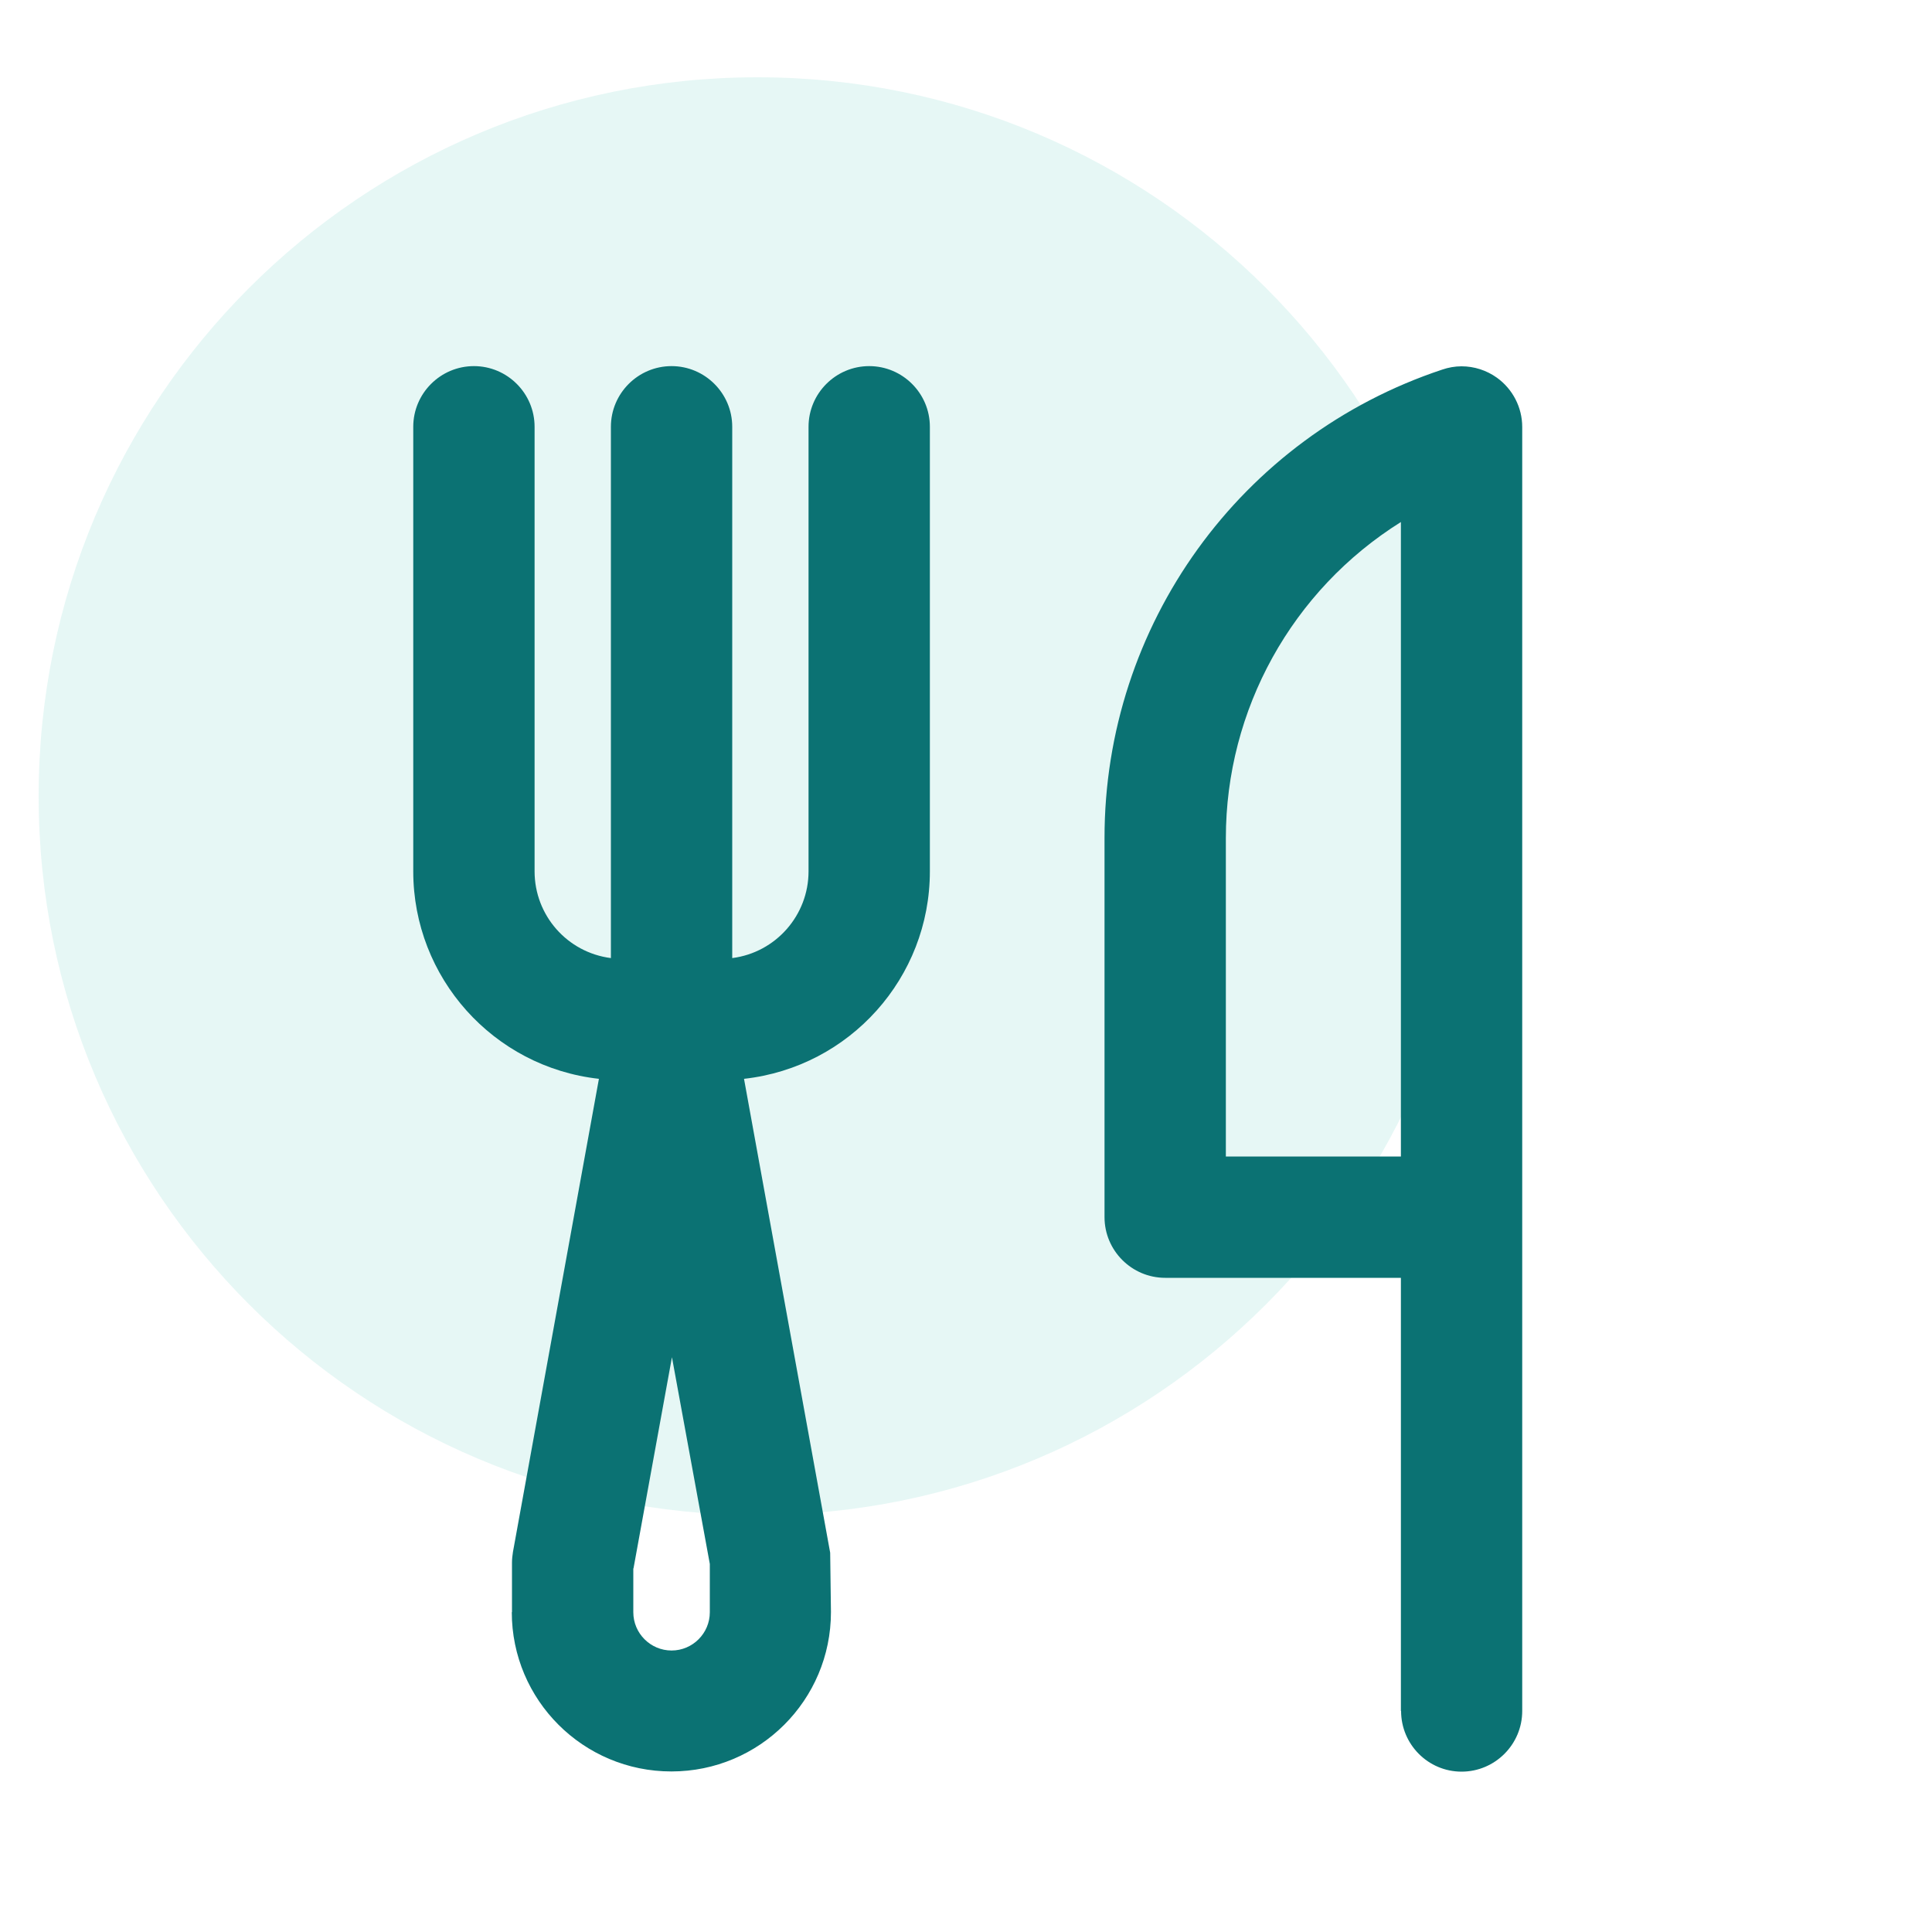
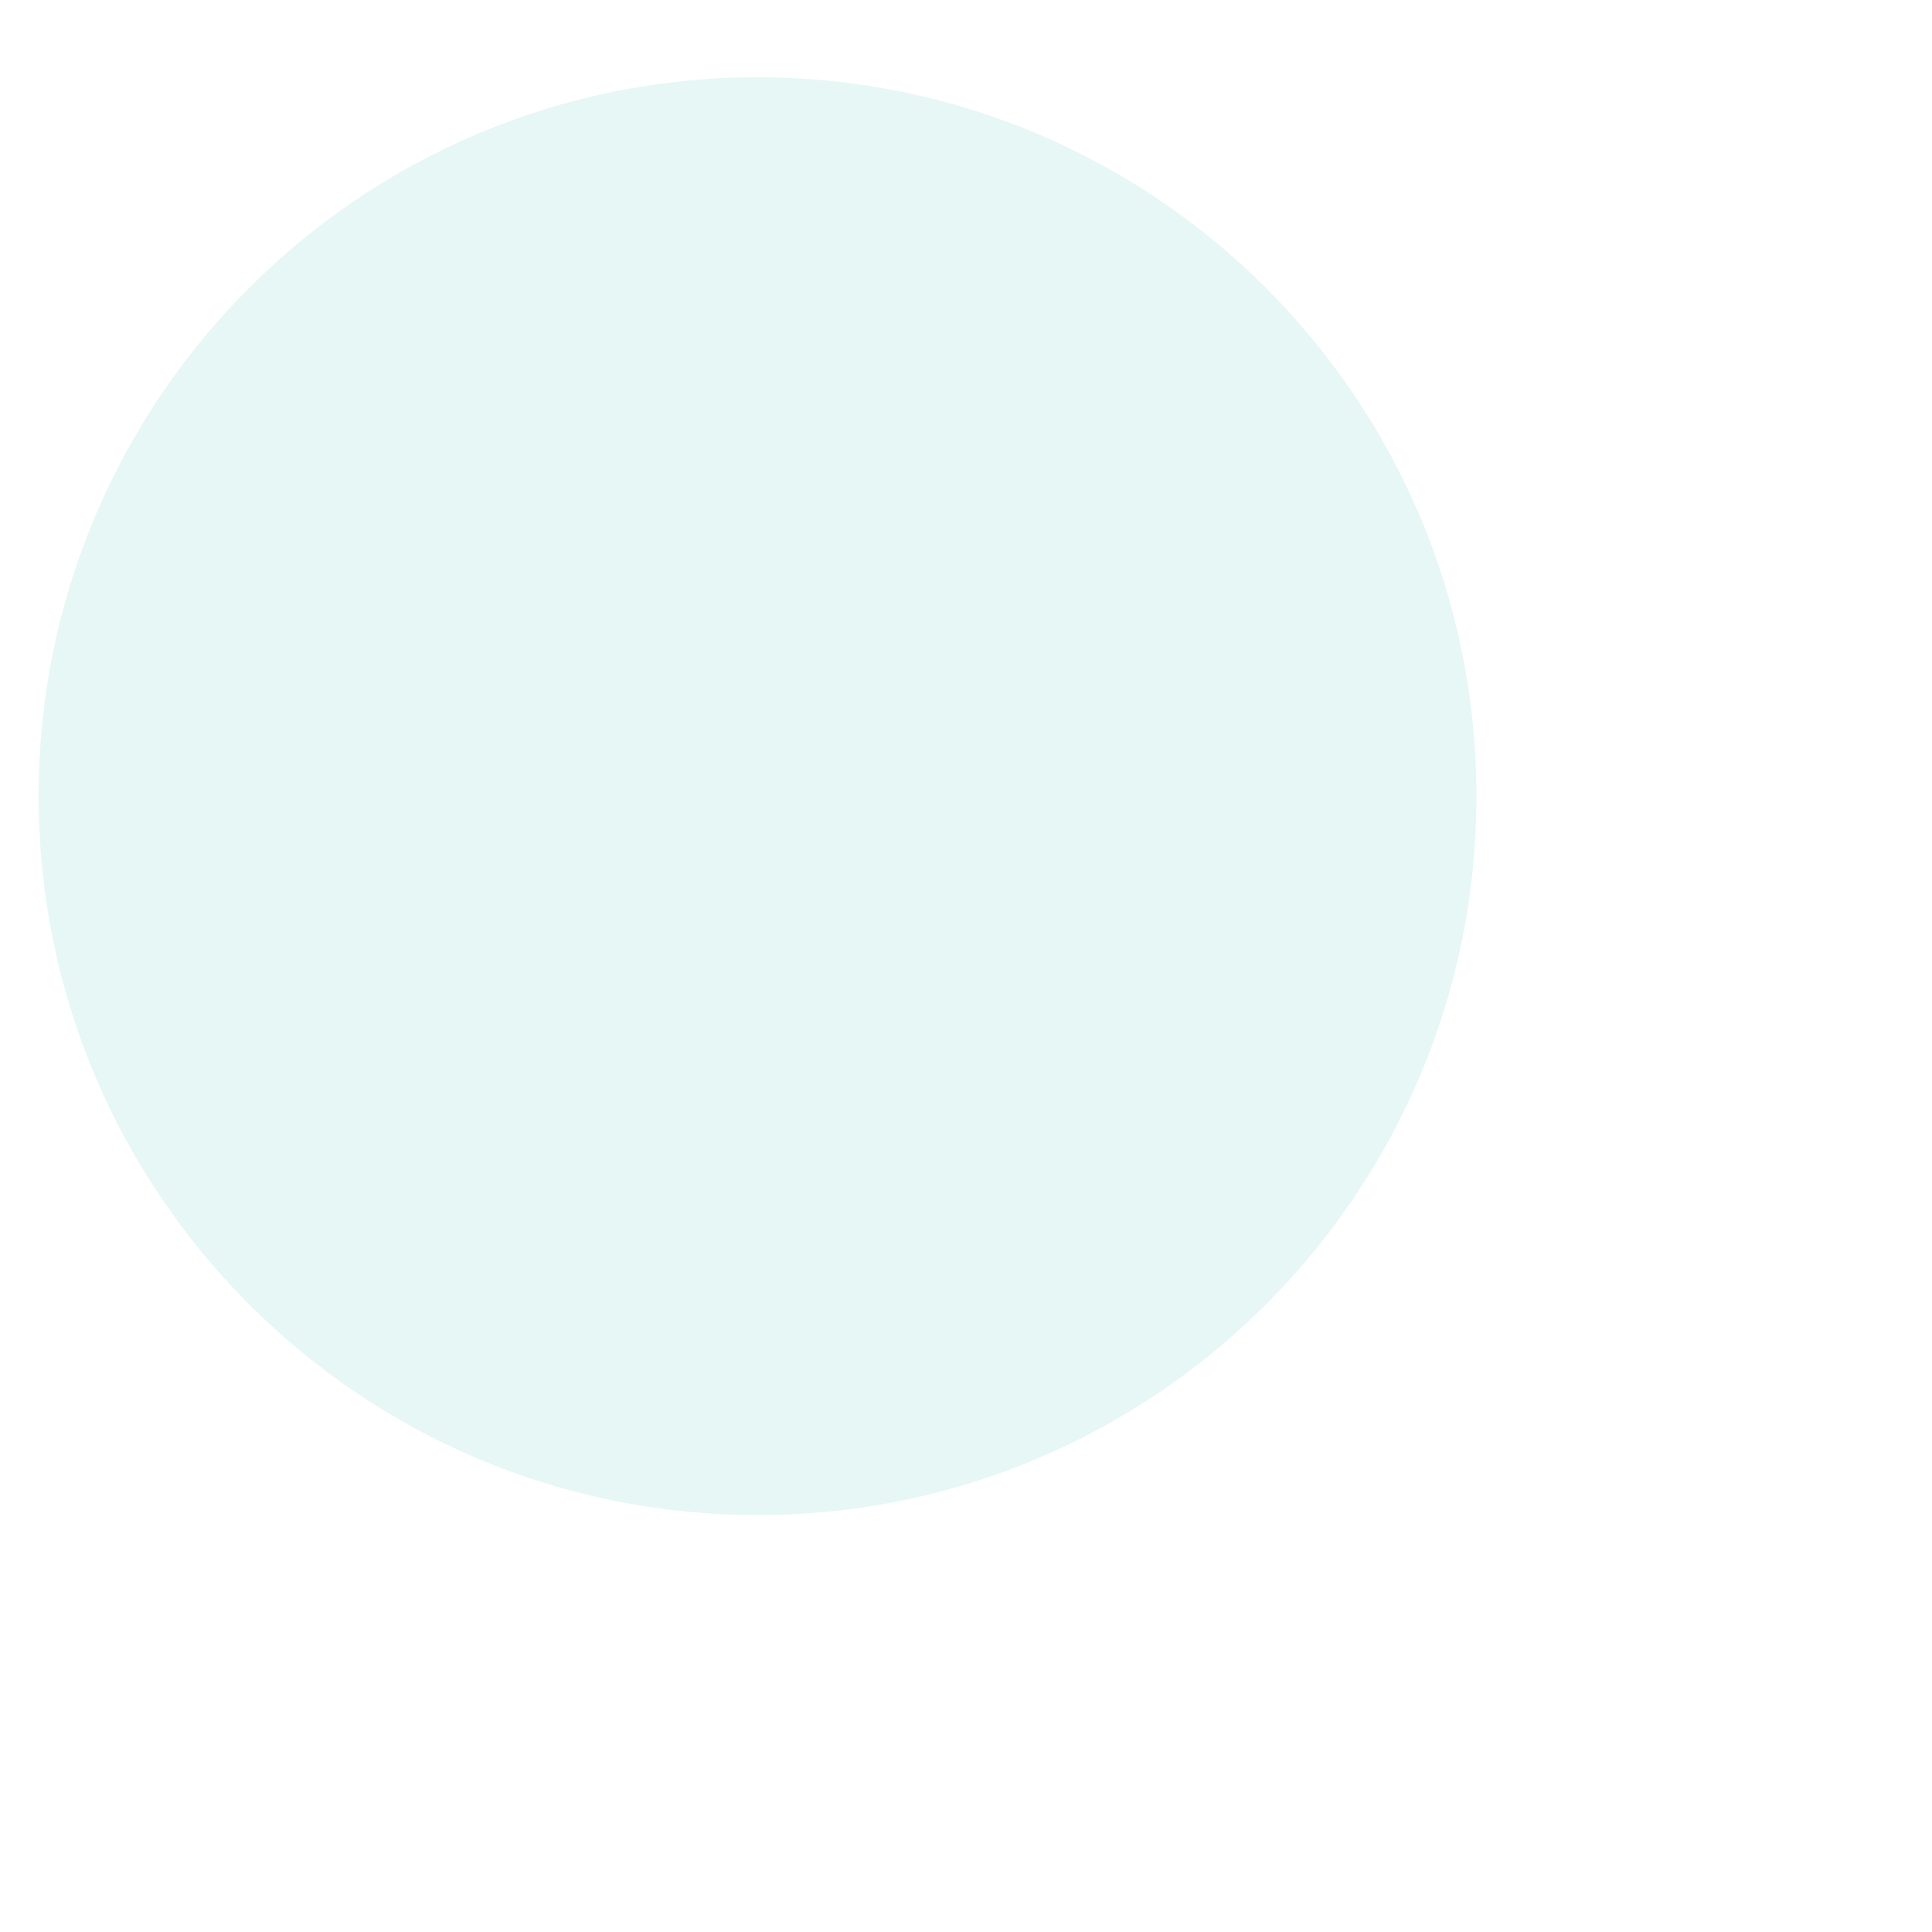
<svg xmlns="http://www.w3.org/2000/svg" id="Layer_1" data-name="Layer 1" viewBox="0 0 100 100">
  <defs>
    <style>
      .cls-1 {
        fill: #07ae9d;
        opacity: .1;
      }

      .cls-2 {
        fill: #0b7273;
      }
    </style>
  </defs>
  <path id="Path_221-16" data-name="Path 221-16" class="cls-1" d="M39.21,4c20.55,0,37.21,16.66,37.21,37.21s-16.66,37.21-37.21,37.21S2,61.76,2,41.21,18.66,4,39.21,4" />
-   <path id="Union_11" data-name="Union 11" class="cls-2" d="M72.51,88.56v-22.42h-12.2c-1.73,0-3.14-1.41-3.14-3.14v-19.62c-.01-11.01,7.03-20.78,17.48-24.25.32-.11.66-.17,1-.17.66,0,1.3.21,1.83.59.82.59,1.31,1.54,1.31,2.55v66.46c0,1.73-1.41,3.14-3.14,3.14-1.73,0-3.13-1.41-3.13-3.14ZM63.45,43.38v16.48h9.06V27.02c-5.64,3.53-9.06,9.71-9.06,16.36h0ZM26.5,83.45v-2.56c0-.19.02-.37.05-.56h0s4.45-24.49,4.45-24.49c-5.47-.61-9.61-5.24-9.61-10.74v-23.01c0-1.73,1.41-3.14,3.14-3.14s3.14,1.41,3.14,3.14v23.01c0,2.28,1.69,4.2,3.95,4.49v-27.5c0-1.73,1.41-3.14,3.14-3.14s3.14,1.41,3.14,3.14v27.5c2.26-.29,3.95-2.22,3.95-4.49v-23.01c0-1.73,1.41-3.14,3.14-3.14s3.14,1.41,3.14,3.14v23.01c0,5.5-4.14,10.13-9.62,10.74l4.46,24.53.04,3.07c0,4.56-3.7,8.25-8.26,8.25-4.56,0-8.26-3.69-8.26-8.25ZM32.78,81.18v2.27c0,1.09.89,1.98,1.98,1.98s1.98-.89,1.98-1.98v-2.5l-1.96-10.7-1.99,10.93Z" />
</svg>